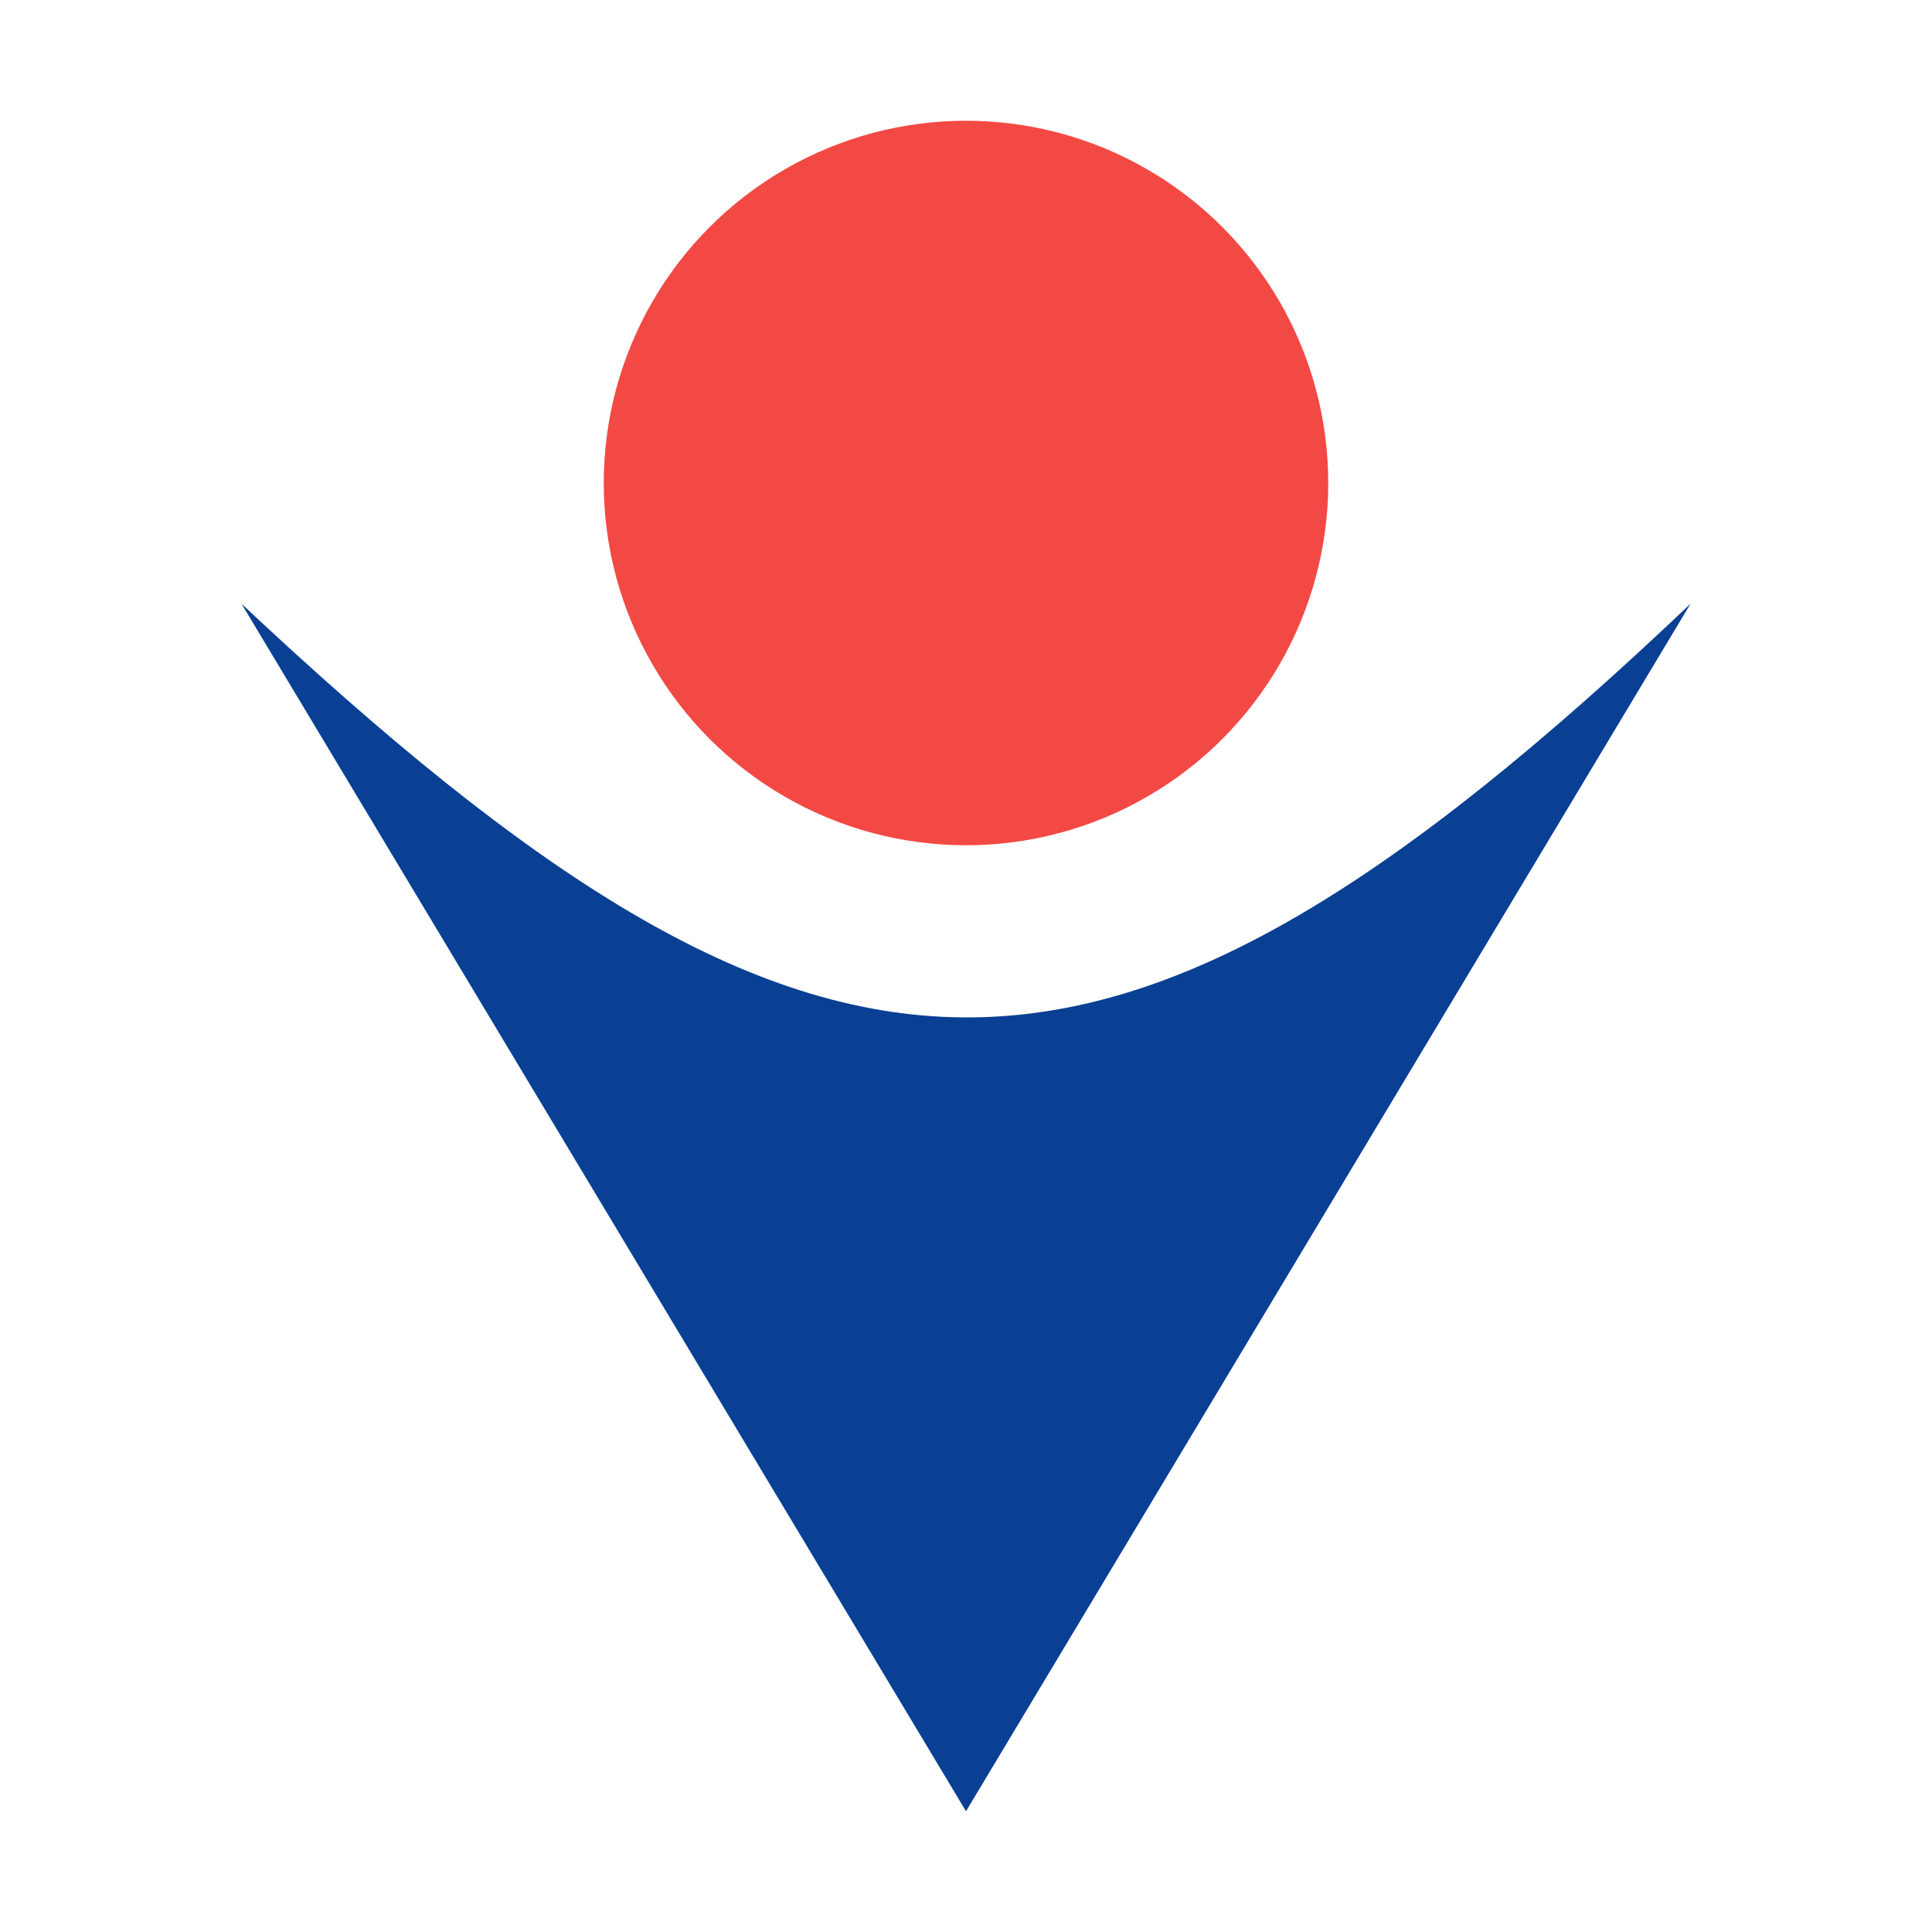
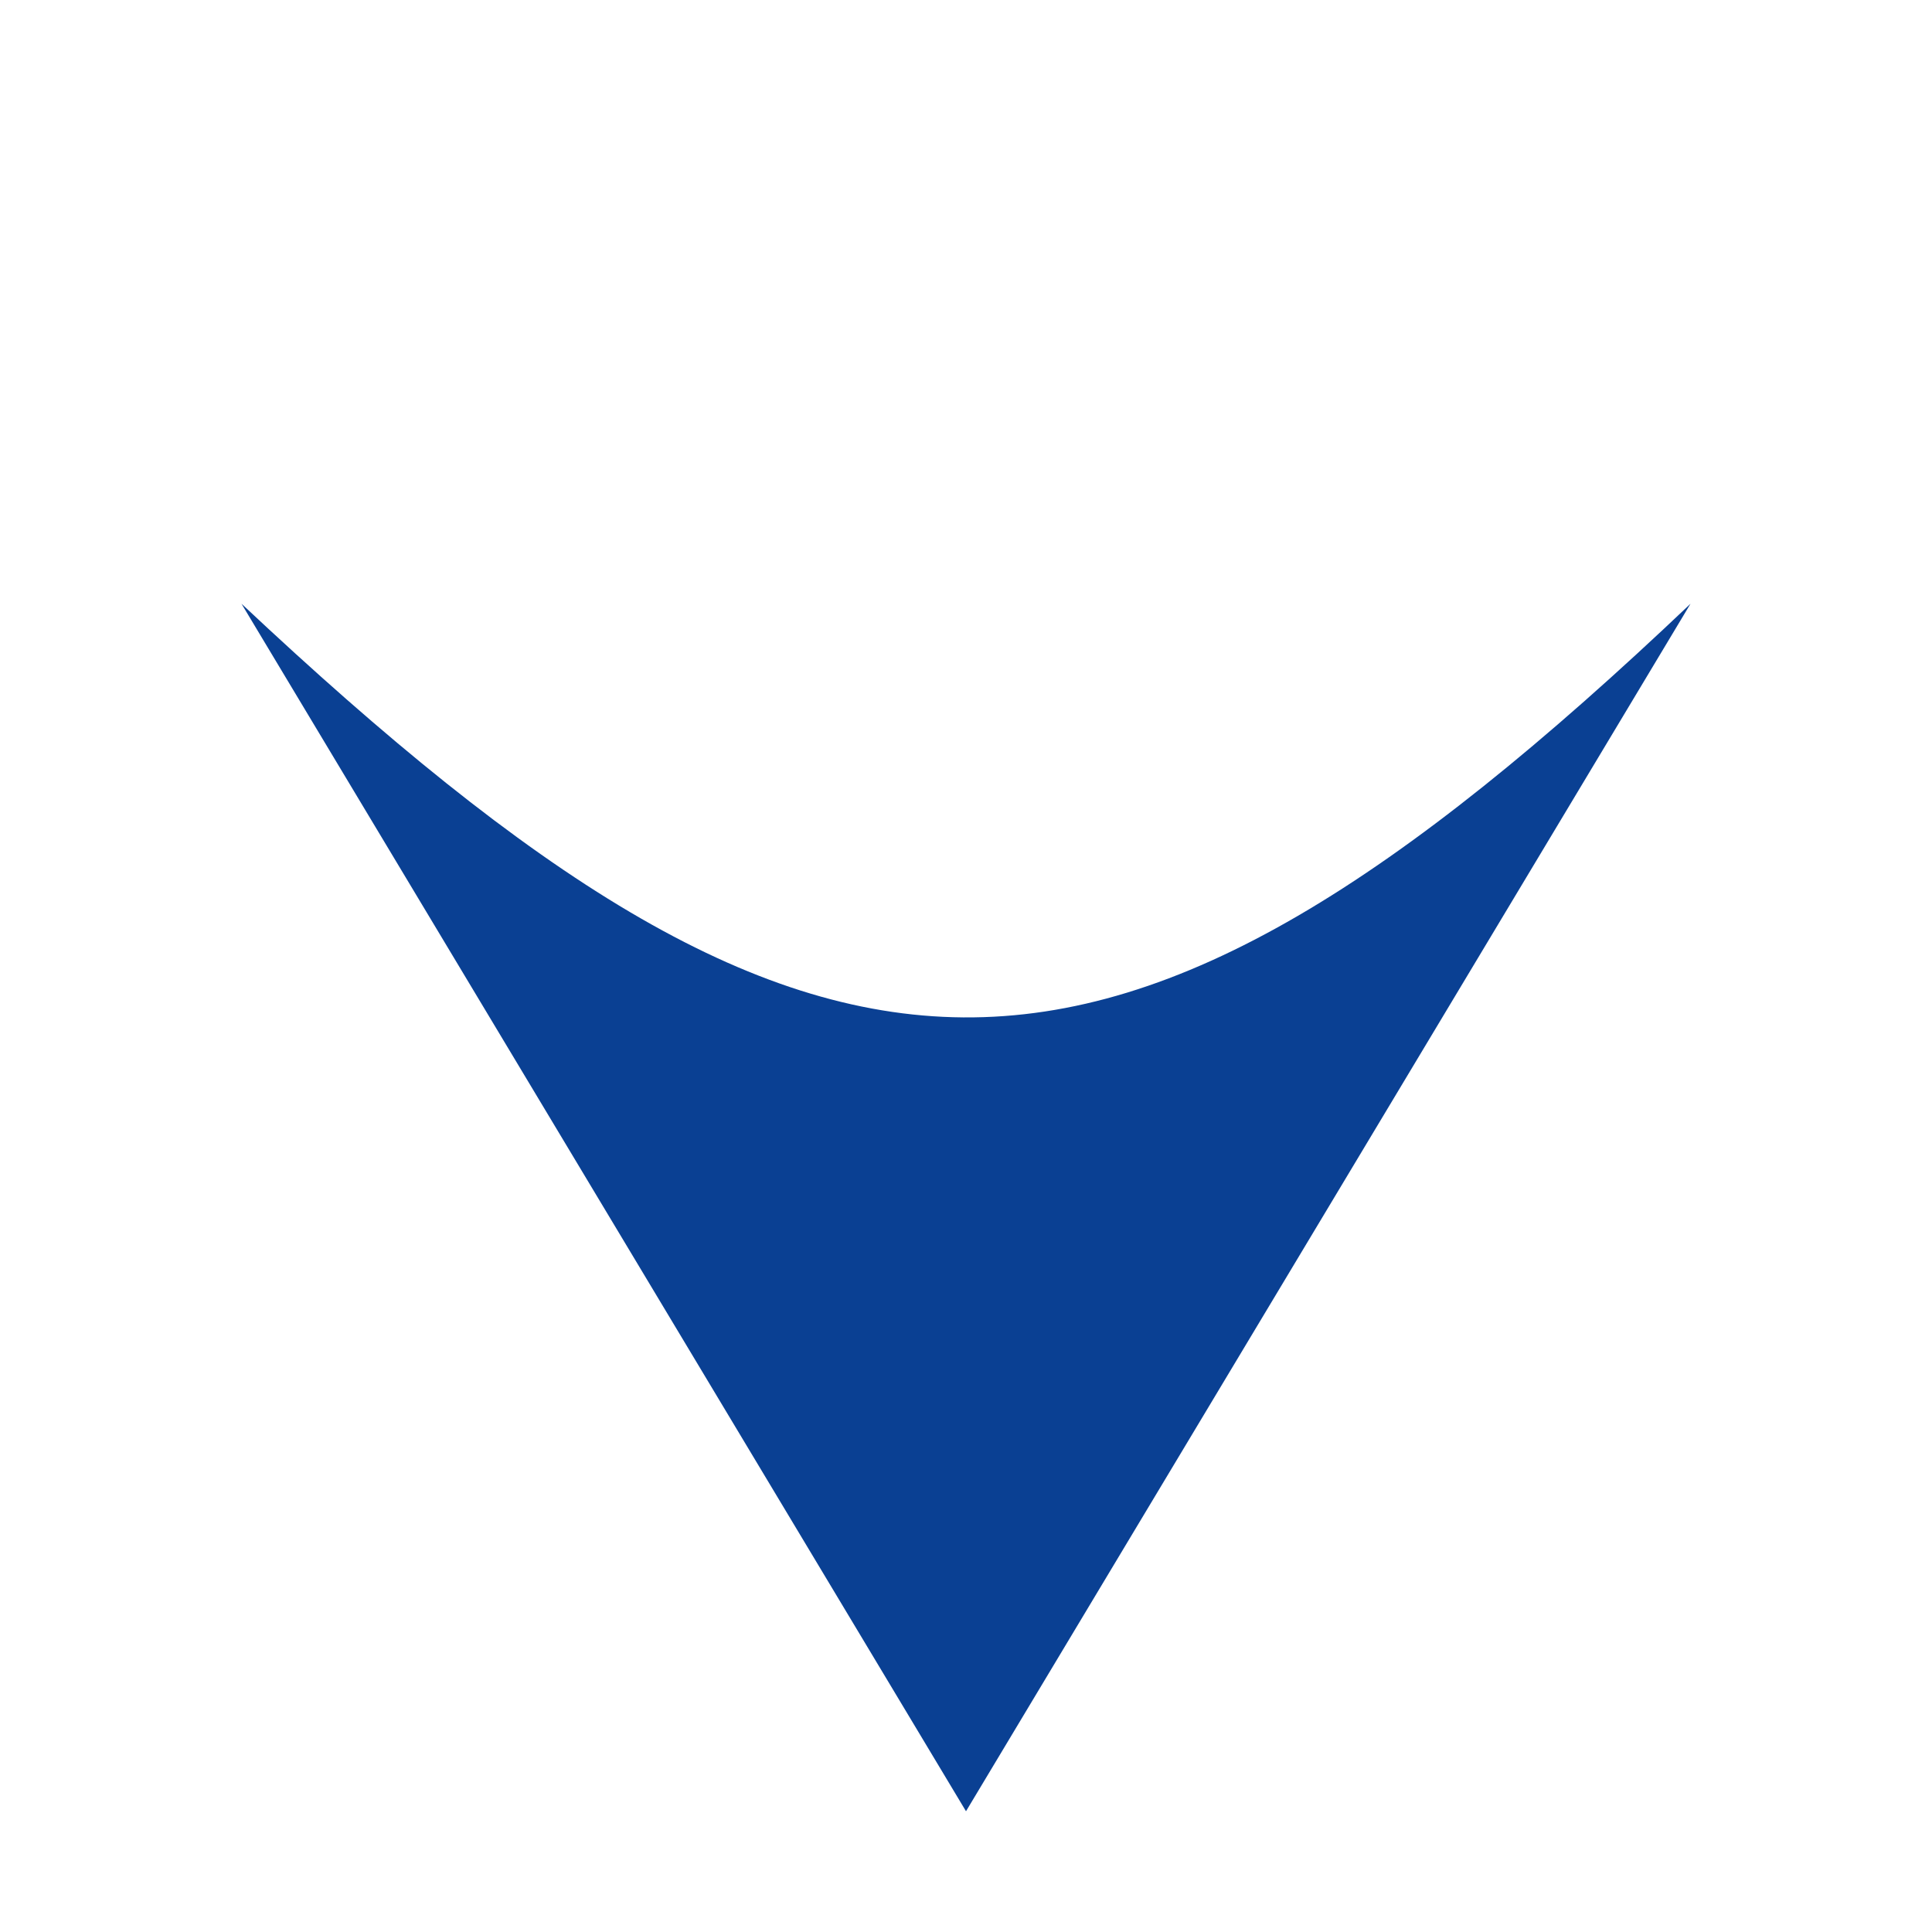
<svg xmlns="http://www.w3.org/2000/svg" width="32" height="32" viewBox="0 0 32 32" fill="none">
-   <circle cx="16" cy="8" r="6" fill="#F24944" />
  <path d="M28 10C18.273 19.243 13.61 19.027 4 10L16 30L28 10Z" fill="#0A4093" />
</svg>